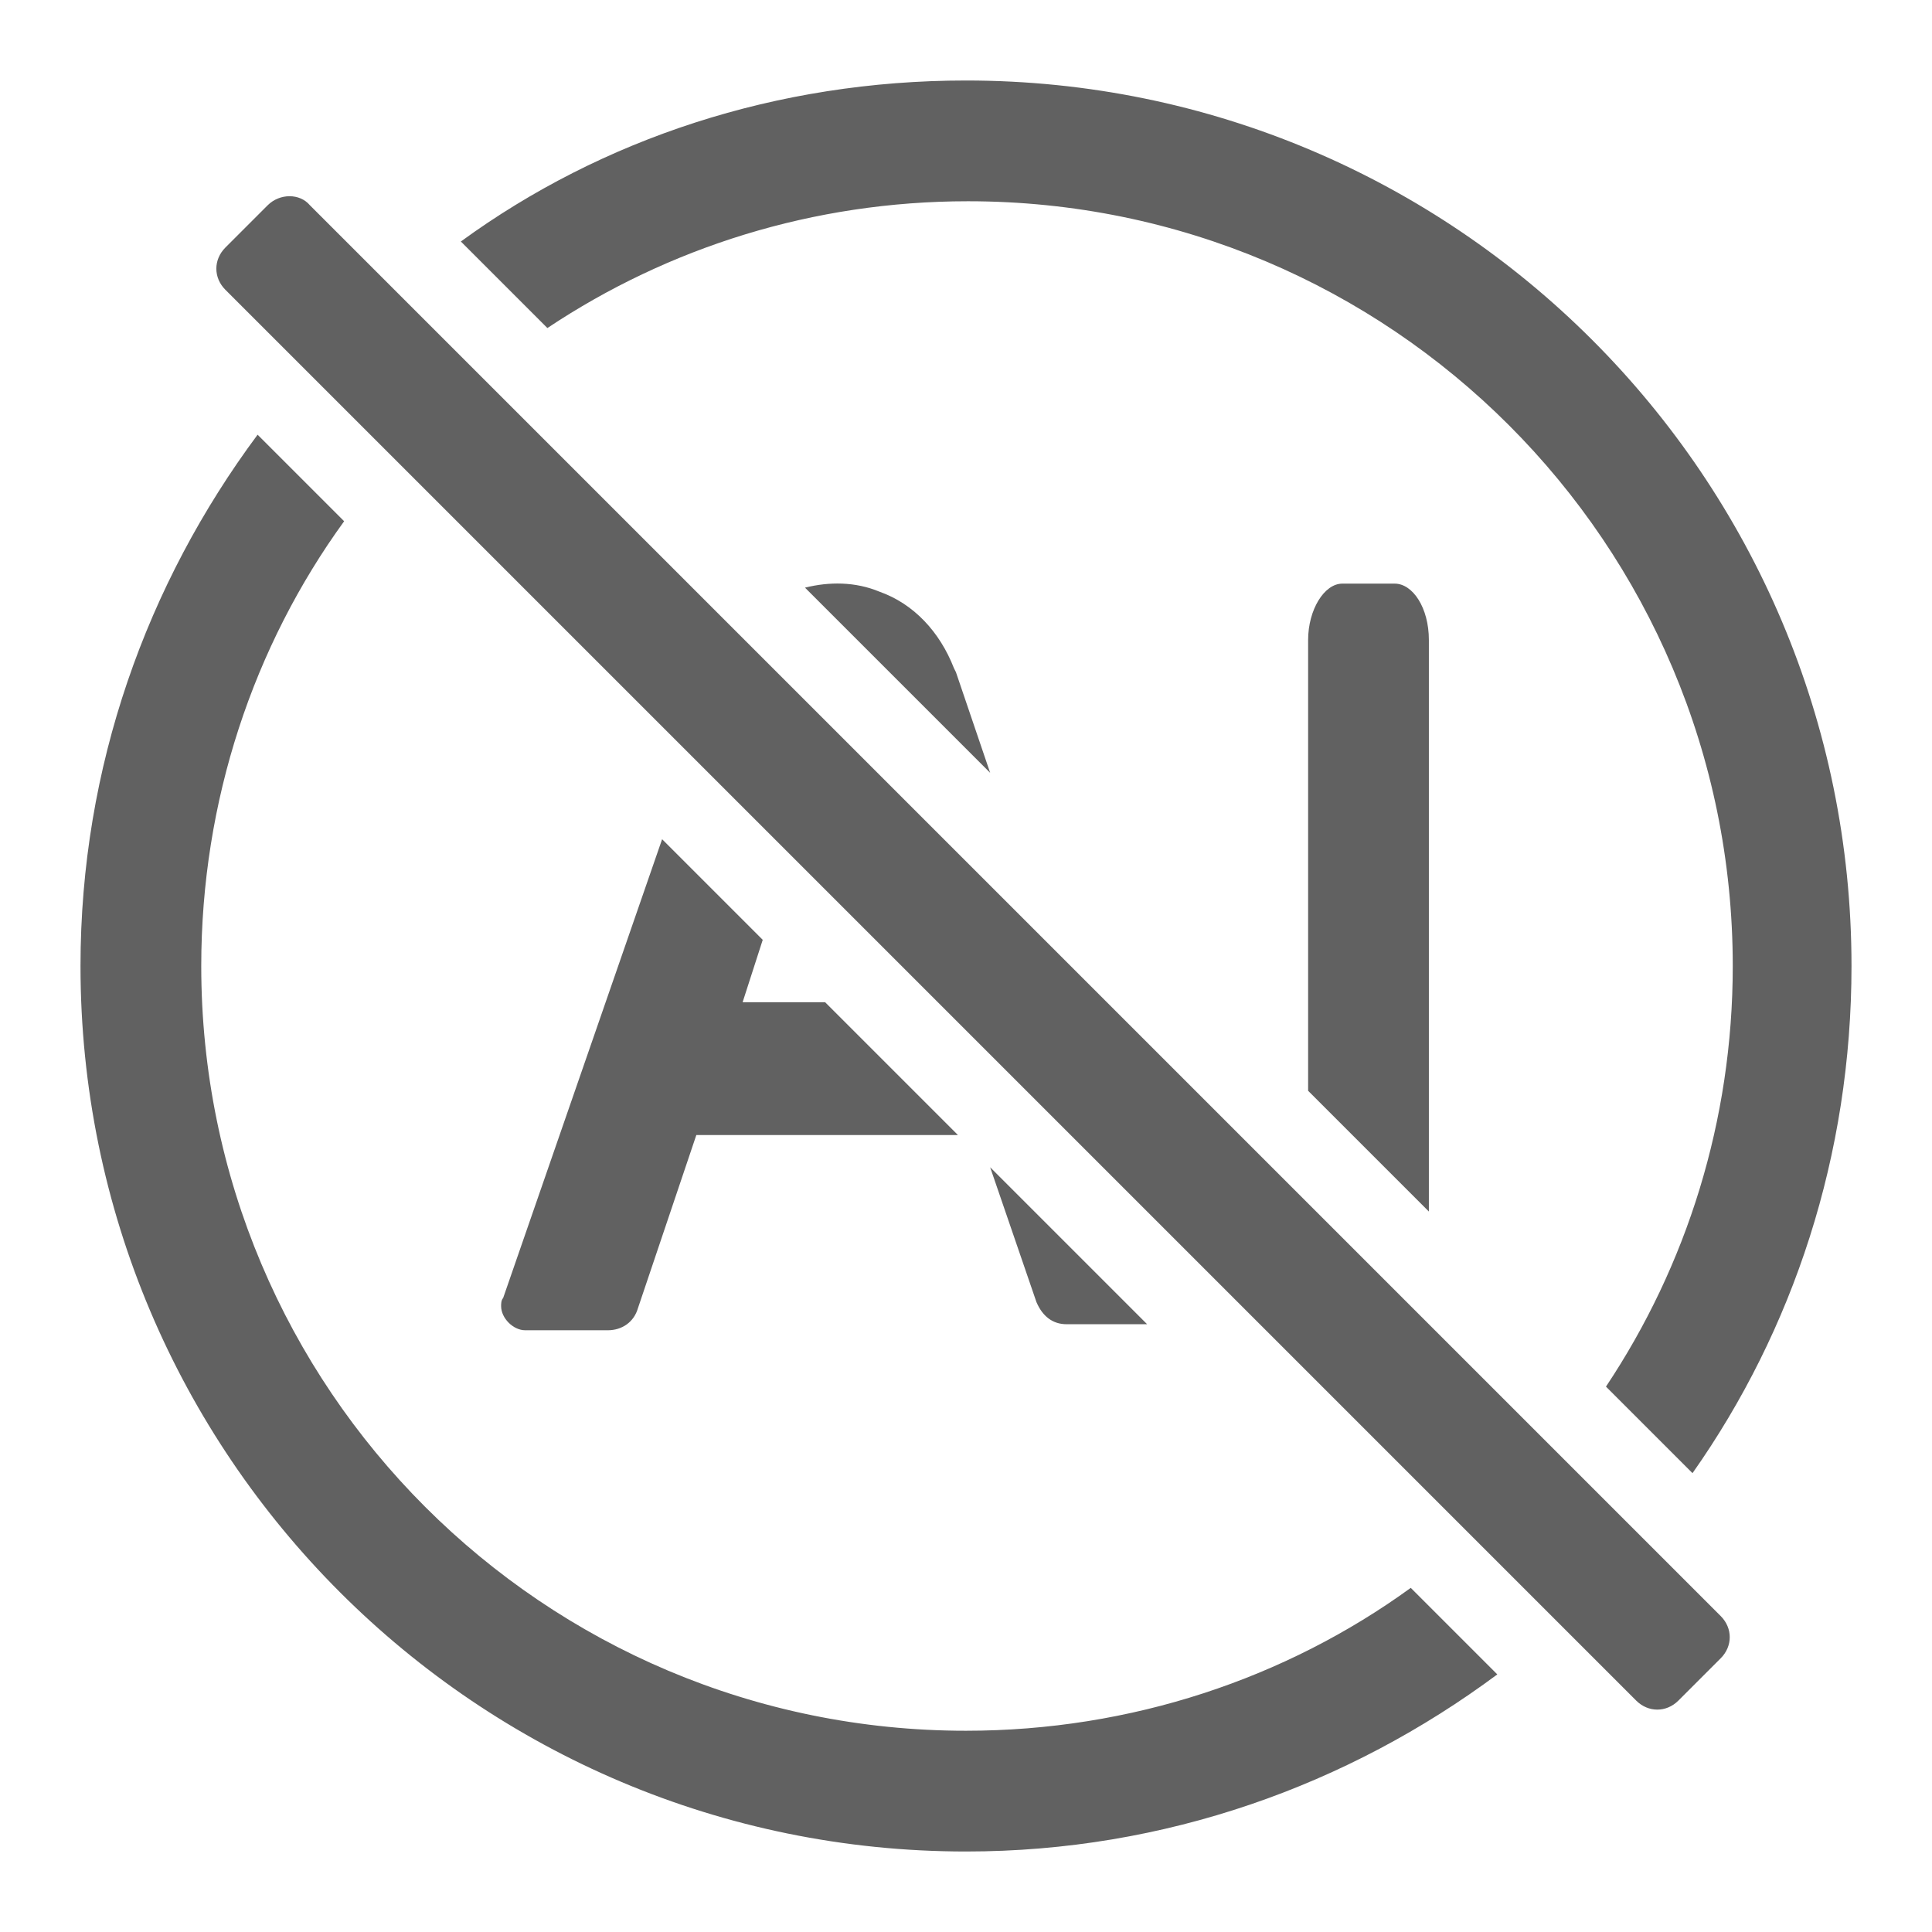
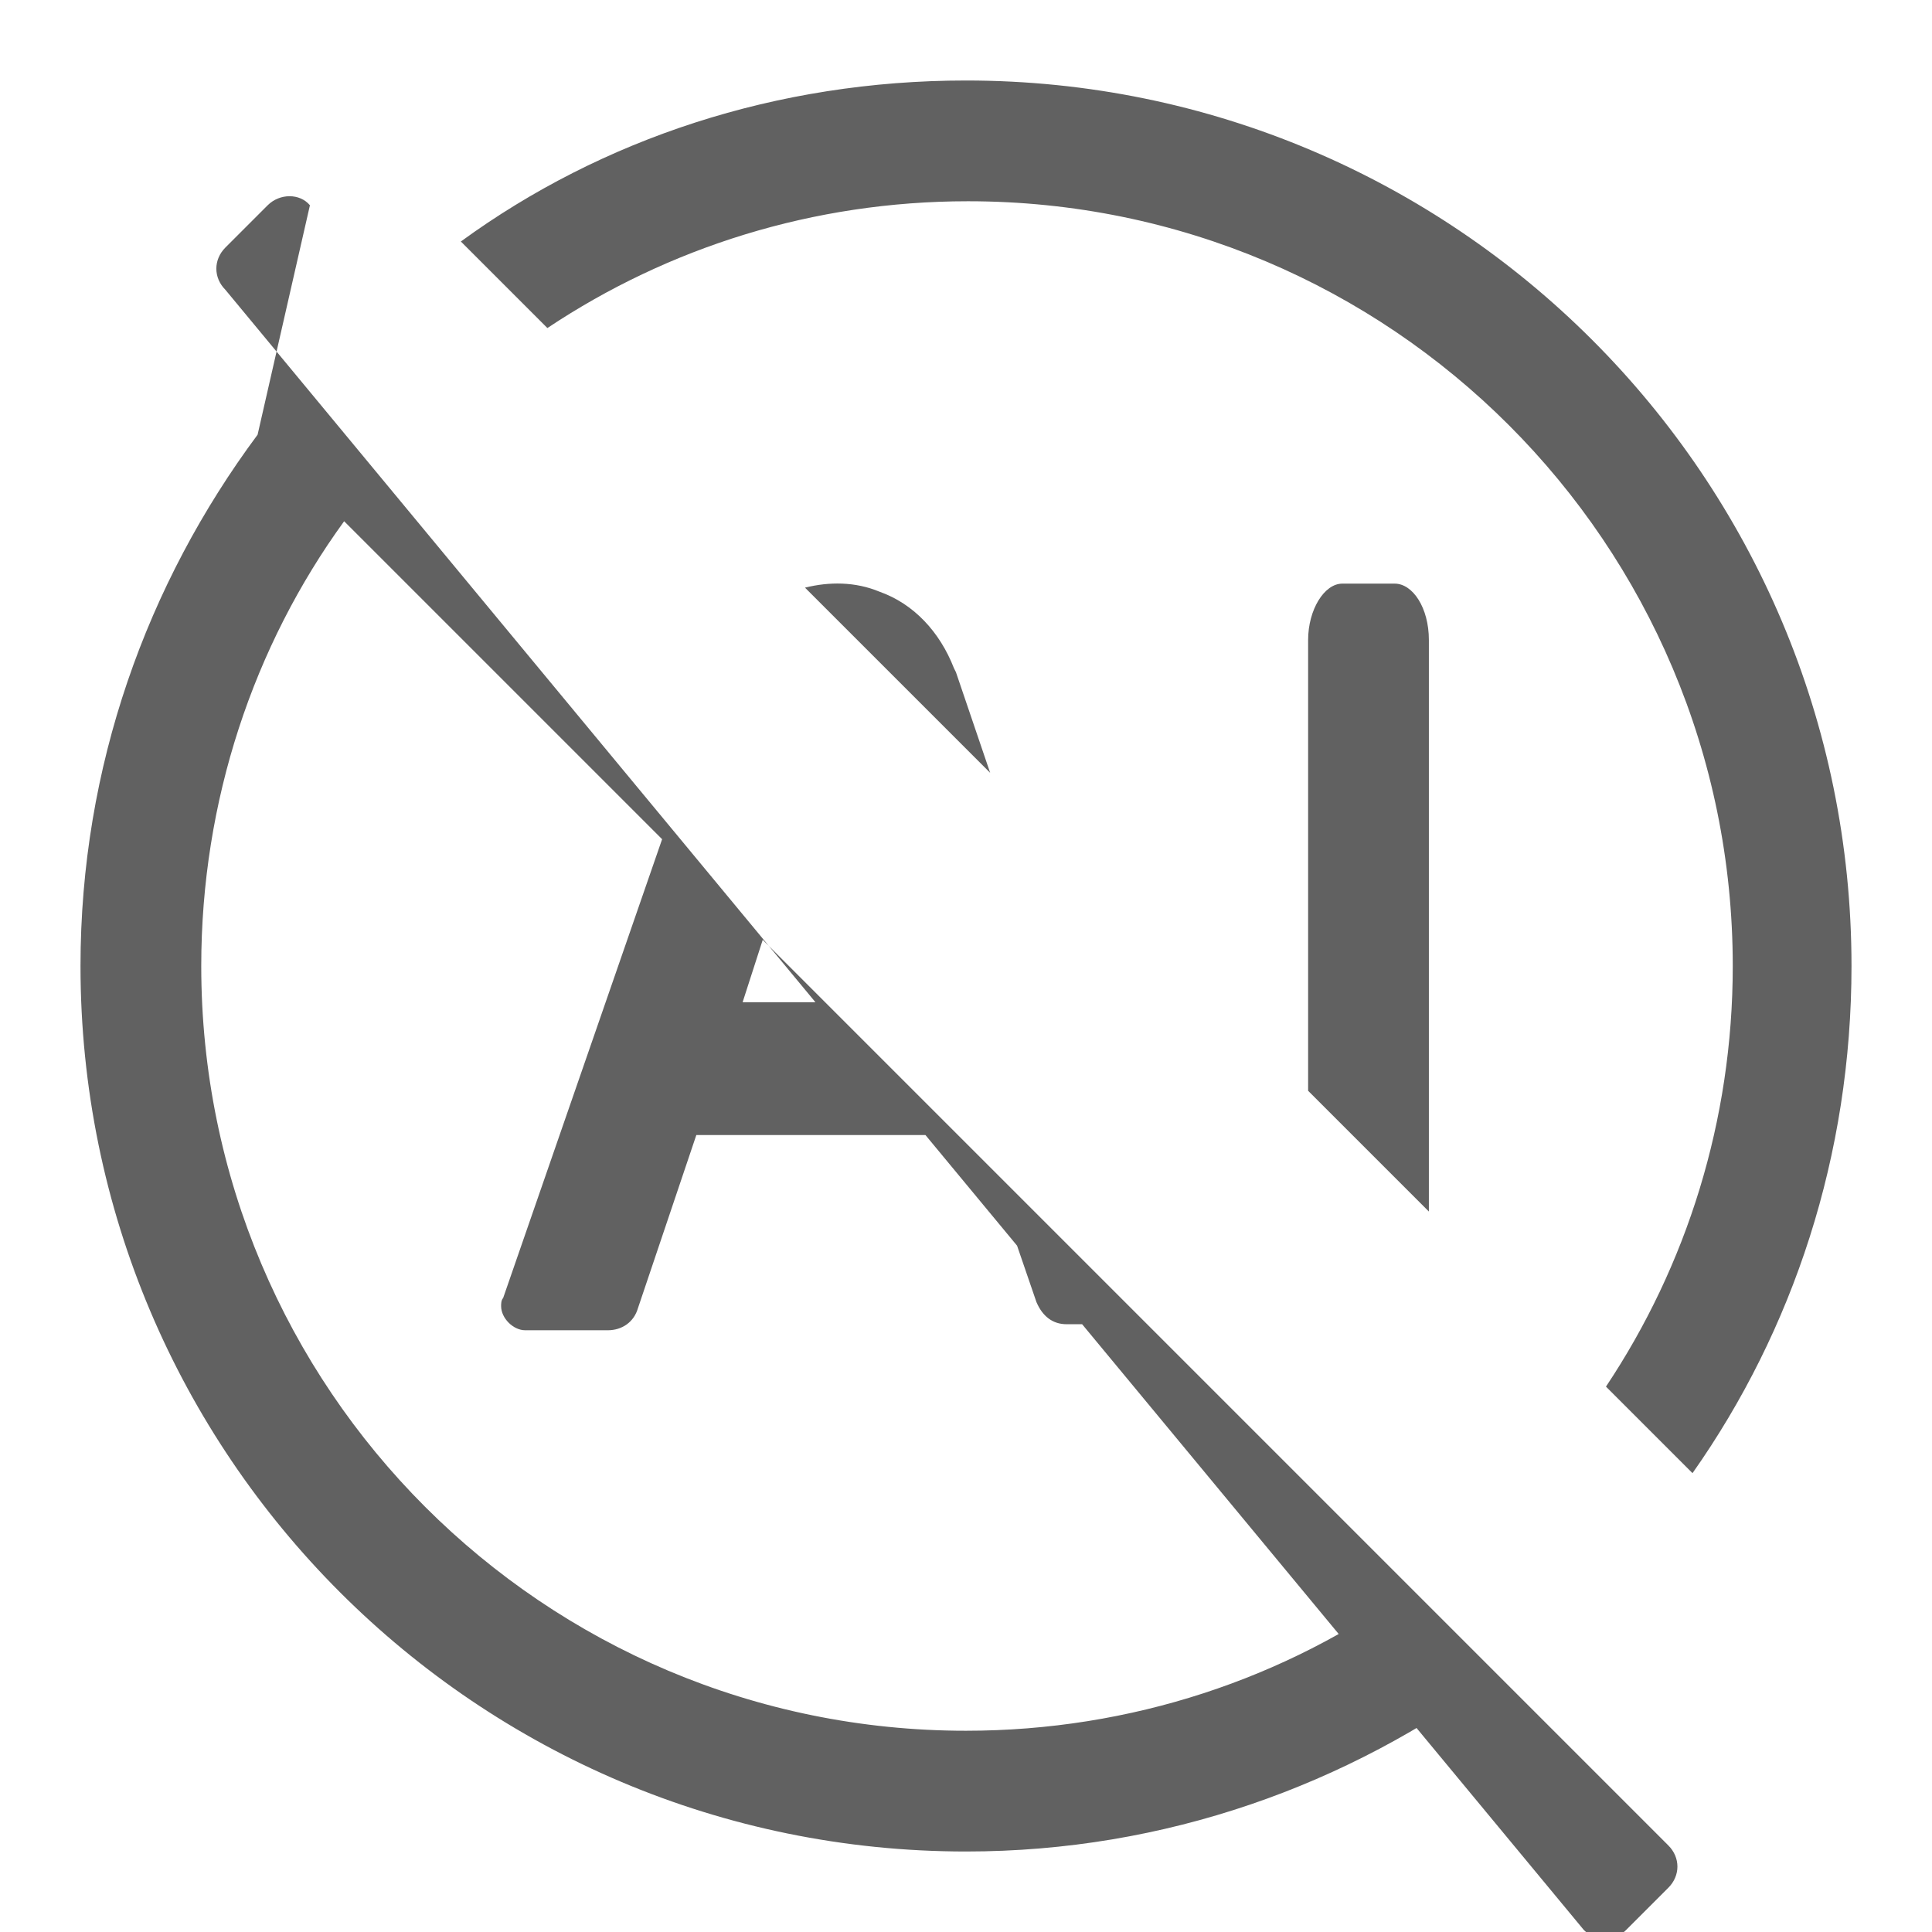
<svg xmlns="http://www.w3.org/2000/svg" version="1.1" id="图层_1" x="0px" y="0px" viewBox="0 0 96 96" style="enable-background:new 0 0 96 96;" xml:space="preserve">
  <style type="text/css">
	.st0{fill:#616161;}
</style>
-   <path class="st0" d="M12.8,21.6l4.3,4.3C12.6,32.1,10,39.8,10,48c0,21,17,38,38,38c8.2,0,15.9-2.6,22.1-7.1l4.3,4.3  C67,88.7,57.9,92,48,92C23.7,92,4,72.3,4,48C4,38.1,7.3,29,12.8,21.6z M15.4,10.2l70.1,70.1c0.6,0.6,0.6,1.5,0,2.1l-2.1,2.1  c-0.6,0.6-1.5,0.6-2.1,0L11.2,14.4c-0.6-0.6-0.6-1.5,0-2.1l2.1-2.1C13.9,9.6,14.9,9.6,15.4,10.2z M48,4c24.3,0,44,19.7,44,44  c0,9.4-2.9,18.1-7.9,25.2l-4.3-4.3c4-6,6.3-13.2,6.3-20.9c0-21-17-38-38-38c-7.7,0-14.9,2.3-20.9,6.3l-4.3-4.3C29.9,6.9,38.6,4,48,4  z M32.9,41.7l5,5l-1,3.1H41l6.6,6.6H34.6l-2.9,8.6c-0.2,0.7-0.8,1.1-1.5,1.1h-4.1c-0.6,0-1.2-0.6-1.2-1.2c0-0.1,0-0.3,0.1-0.4  L32.9,41.7z M49.2,58l7.8,7.8c-0.1,0-0.1,0-0.2,0H53c-0.7,0-1.2-0.4-1.5-1.1L49.2,58z M69.3,29c0.9,0,1.7,1.2,1.7,2.8v28.4l-6-6  V31.8c0-1.5,0.8-2.8,1.7-2.8H69.3z M43.7,29.4c1.7,0.6,3,2,3.7,3.8l0.1,0.2l1.7,5L40,29.2C41.2,28.9,42.5,28.9,43.7,29.4z" />
+   <path class="st0" d="M12.8,21.6l4.3,4.3C12.6,32.1,10,39.8,10,48c0,21,17,38,38,38c8.2,0,15.9-2.6,22.1-7.1l4.3,4.3  C67,88.7,57.9,92,48,92C23.7,92,4,72.3,4,48C4,38.1,7.3,29,12.8,21.6z l70.1,70.1c0.6,0.6,0.6,1.5,0,2.1l-2.1,2.1  c-0.6,0.6-1.5,0.6-2.1,0L11.2,14.4c-0.6-0.6-0.6-1.5,0-2.1l2.1-2.1C13.9,9.6,14.9,9.6,15.4,10.2z M48,4c24.3,0,44,19.7,44,44  c0,9.4-2.9,18.1-7.9,25.2l-4.3-4.3c4-6,6.3-13.2,6.3-20.9c0-21-17-38-38-38c-7.7,0-14.9,2.3-20.9,6.3l-4.3-4.3C29.9,6.9,38.6,4,48,4  z M32.9,41.7l5,5l-1,3.1H41l6.6,6.6H34.6l-2.9,8.6c-0.2,0.7-0.8,1.1-1.5,1.1h-4.1c-0.6,0-1.2-0.6-1.2-1.2c0-0.1,0-0.3,0.1-0.4  L32.9,41.7z M49.2,58l7.8,7.8c-0.1,0-0.1,0-0.2,0H53c-0.7,0-1.2-0.4-1.5-1.1L49.2,58z M69.3,29c0.9,0,1.7,1.2,1.7,2.8v28.4l-6-6  V31.8c0-1.5,0.8-2.8,1.7-2.8H69.3z M43.7,29.4c1.7,0.6,3,2,3.7,3.8l0.1,0.2l1.7,5L40,29.2C41.2,28.9,42.5,28.9,43.7,29.4z" />
</svg>